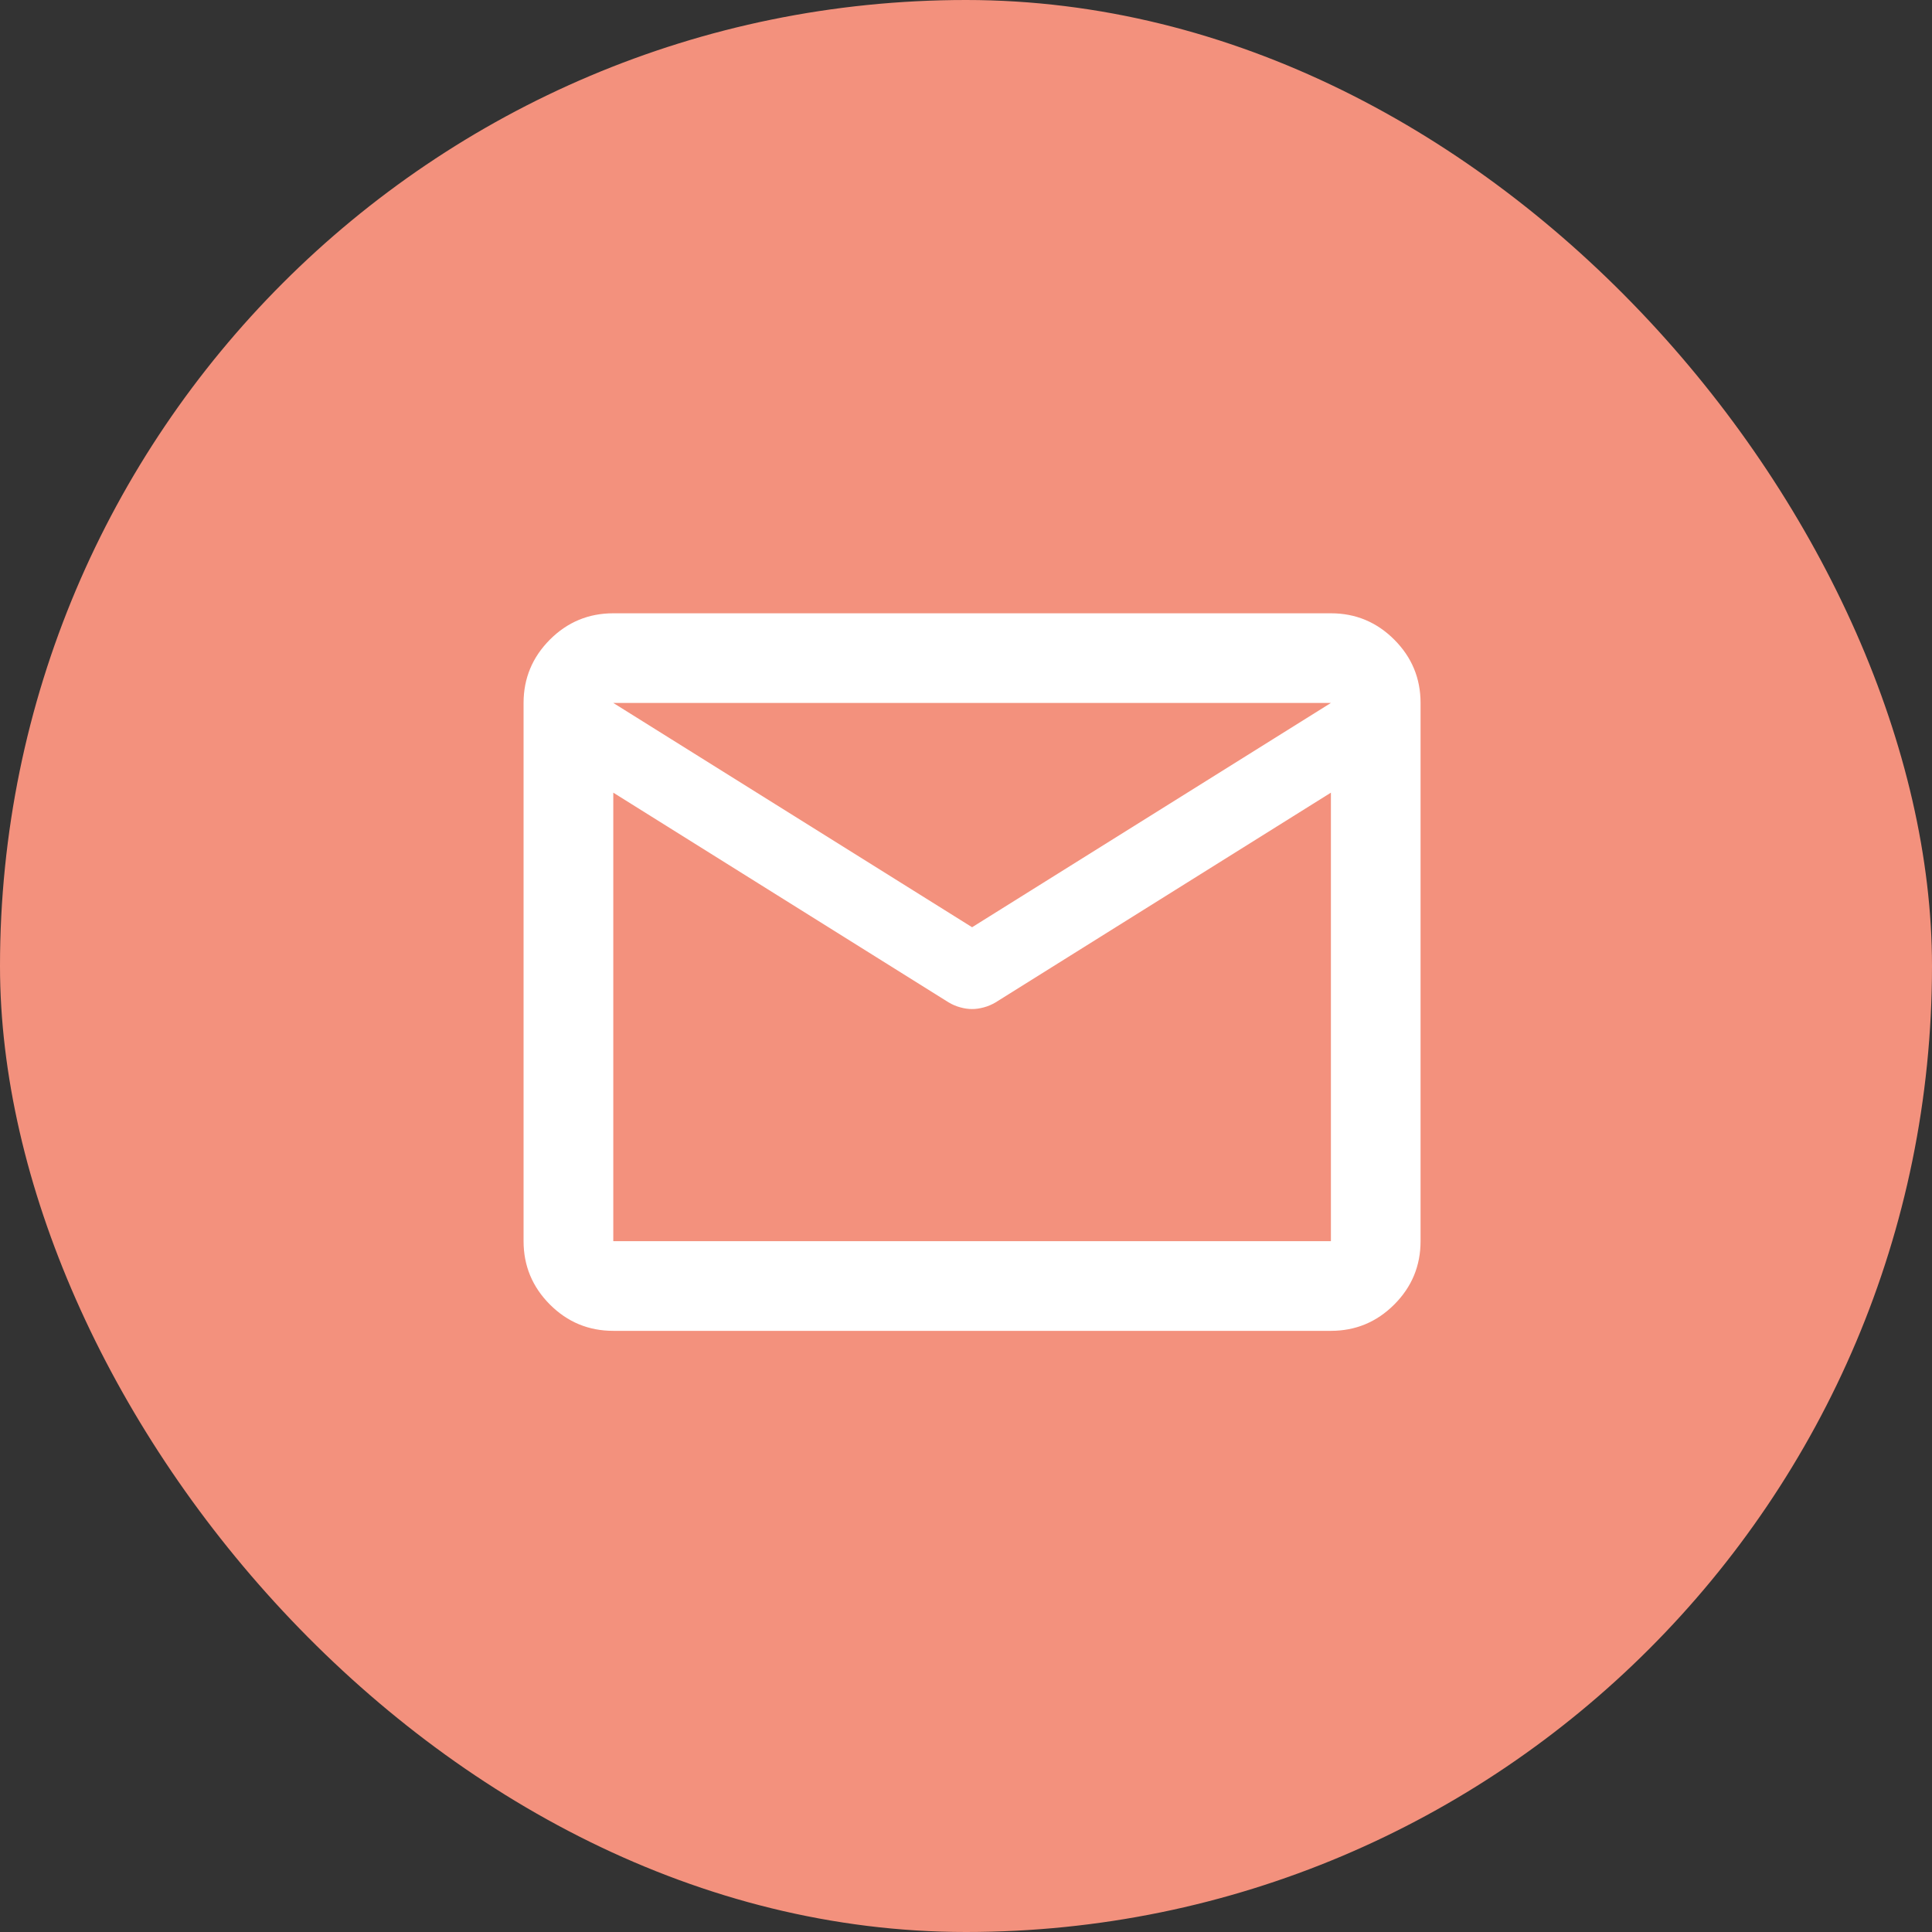
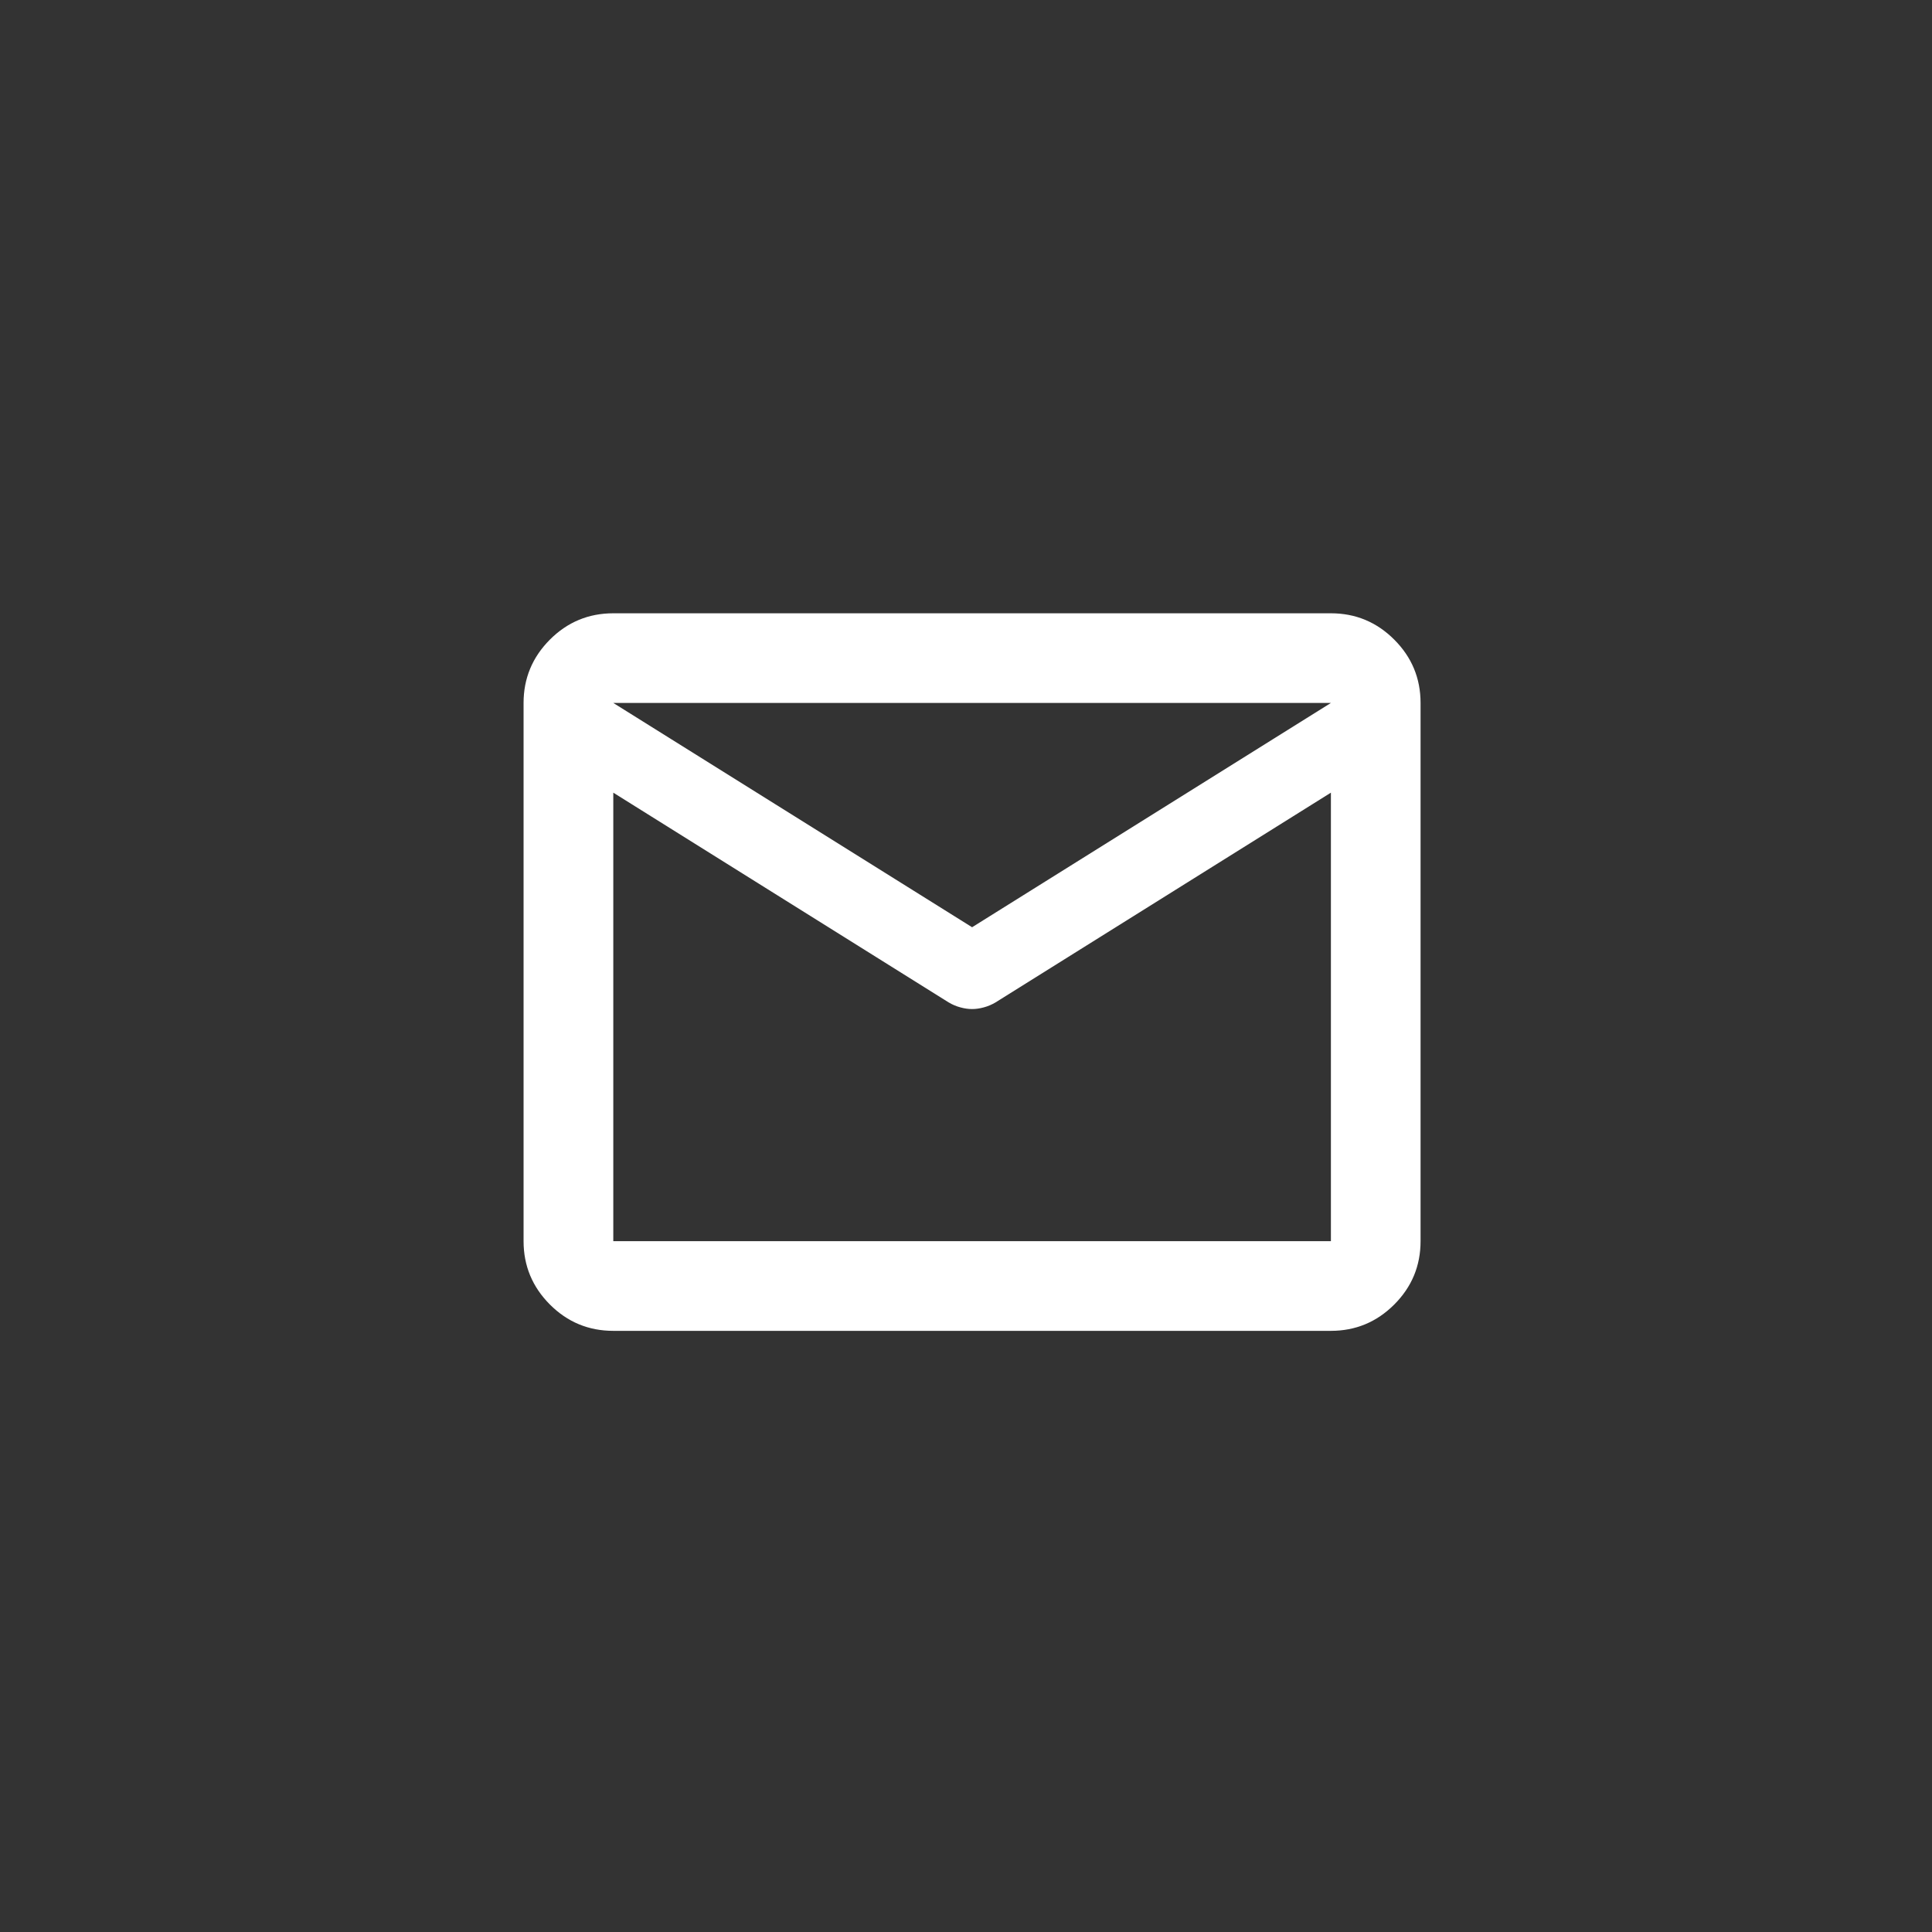
<svg xmlns="http://www.w3.org/2000/svg" fill="none" height="100%" overflow="visible" preserveAspectRatio="none" style="display: block;" viewBox="0 0 32 32" width="100%">
  <rect x="0" y="0" width="32" height="32" fill="#333333" stroke="none" />
  <g id="call_24dp_505050_FILL0_wght400_GRAD0_opsz24 (1) 1">
-     <rect fill="#F3917D" height="32" rx="16" width="32" />
    <path d="M10.158 22.043C9.749 22.043 9.399 21.898 9.108 21.607C8.818 21.316 8.672 20.966 8.672 20.558V11.643C8.672 11.235 8.818 10.885 9.108 10.594C9.399 10.303 9.749 10.158 10.158 10.158H22.044C22.452 10.158 22.802 10.303 23.093 10.594C23.384 10.885 23.529 11.235 23.529 11.643V20.558C23.529 20.966 23.384 21.316 23.093 21.607C22.802 21.898 22.452 22.043 22.044 22.043H10.158ZM22.044 13.129L16.491 16.602C16.429 16.639 16.364 16.667 16.296 16.685C16.227 16.704 16.163 16.713 16.101 16.713C16.039 16.713 15.974 16.704 15.906 16.685C15.838 16.667 15.773 16.639 15.711 16.602L10.158 13.129V20.558H22.044V13.129ZM16.101 15.358L22.044 11.643H10.158L16.101 15.358ZM10.158 13.315V12.219V12.238V12.228V13.315Z" fill="white" id="Vector" />
  </g>
</svg>